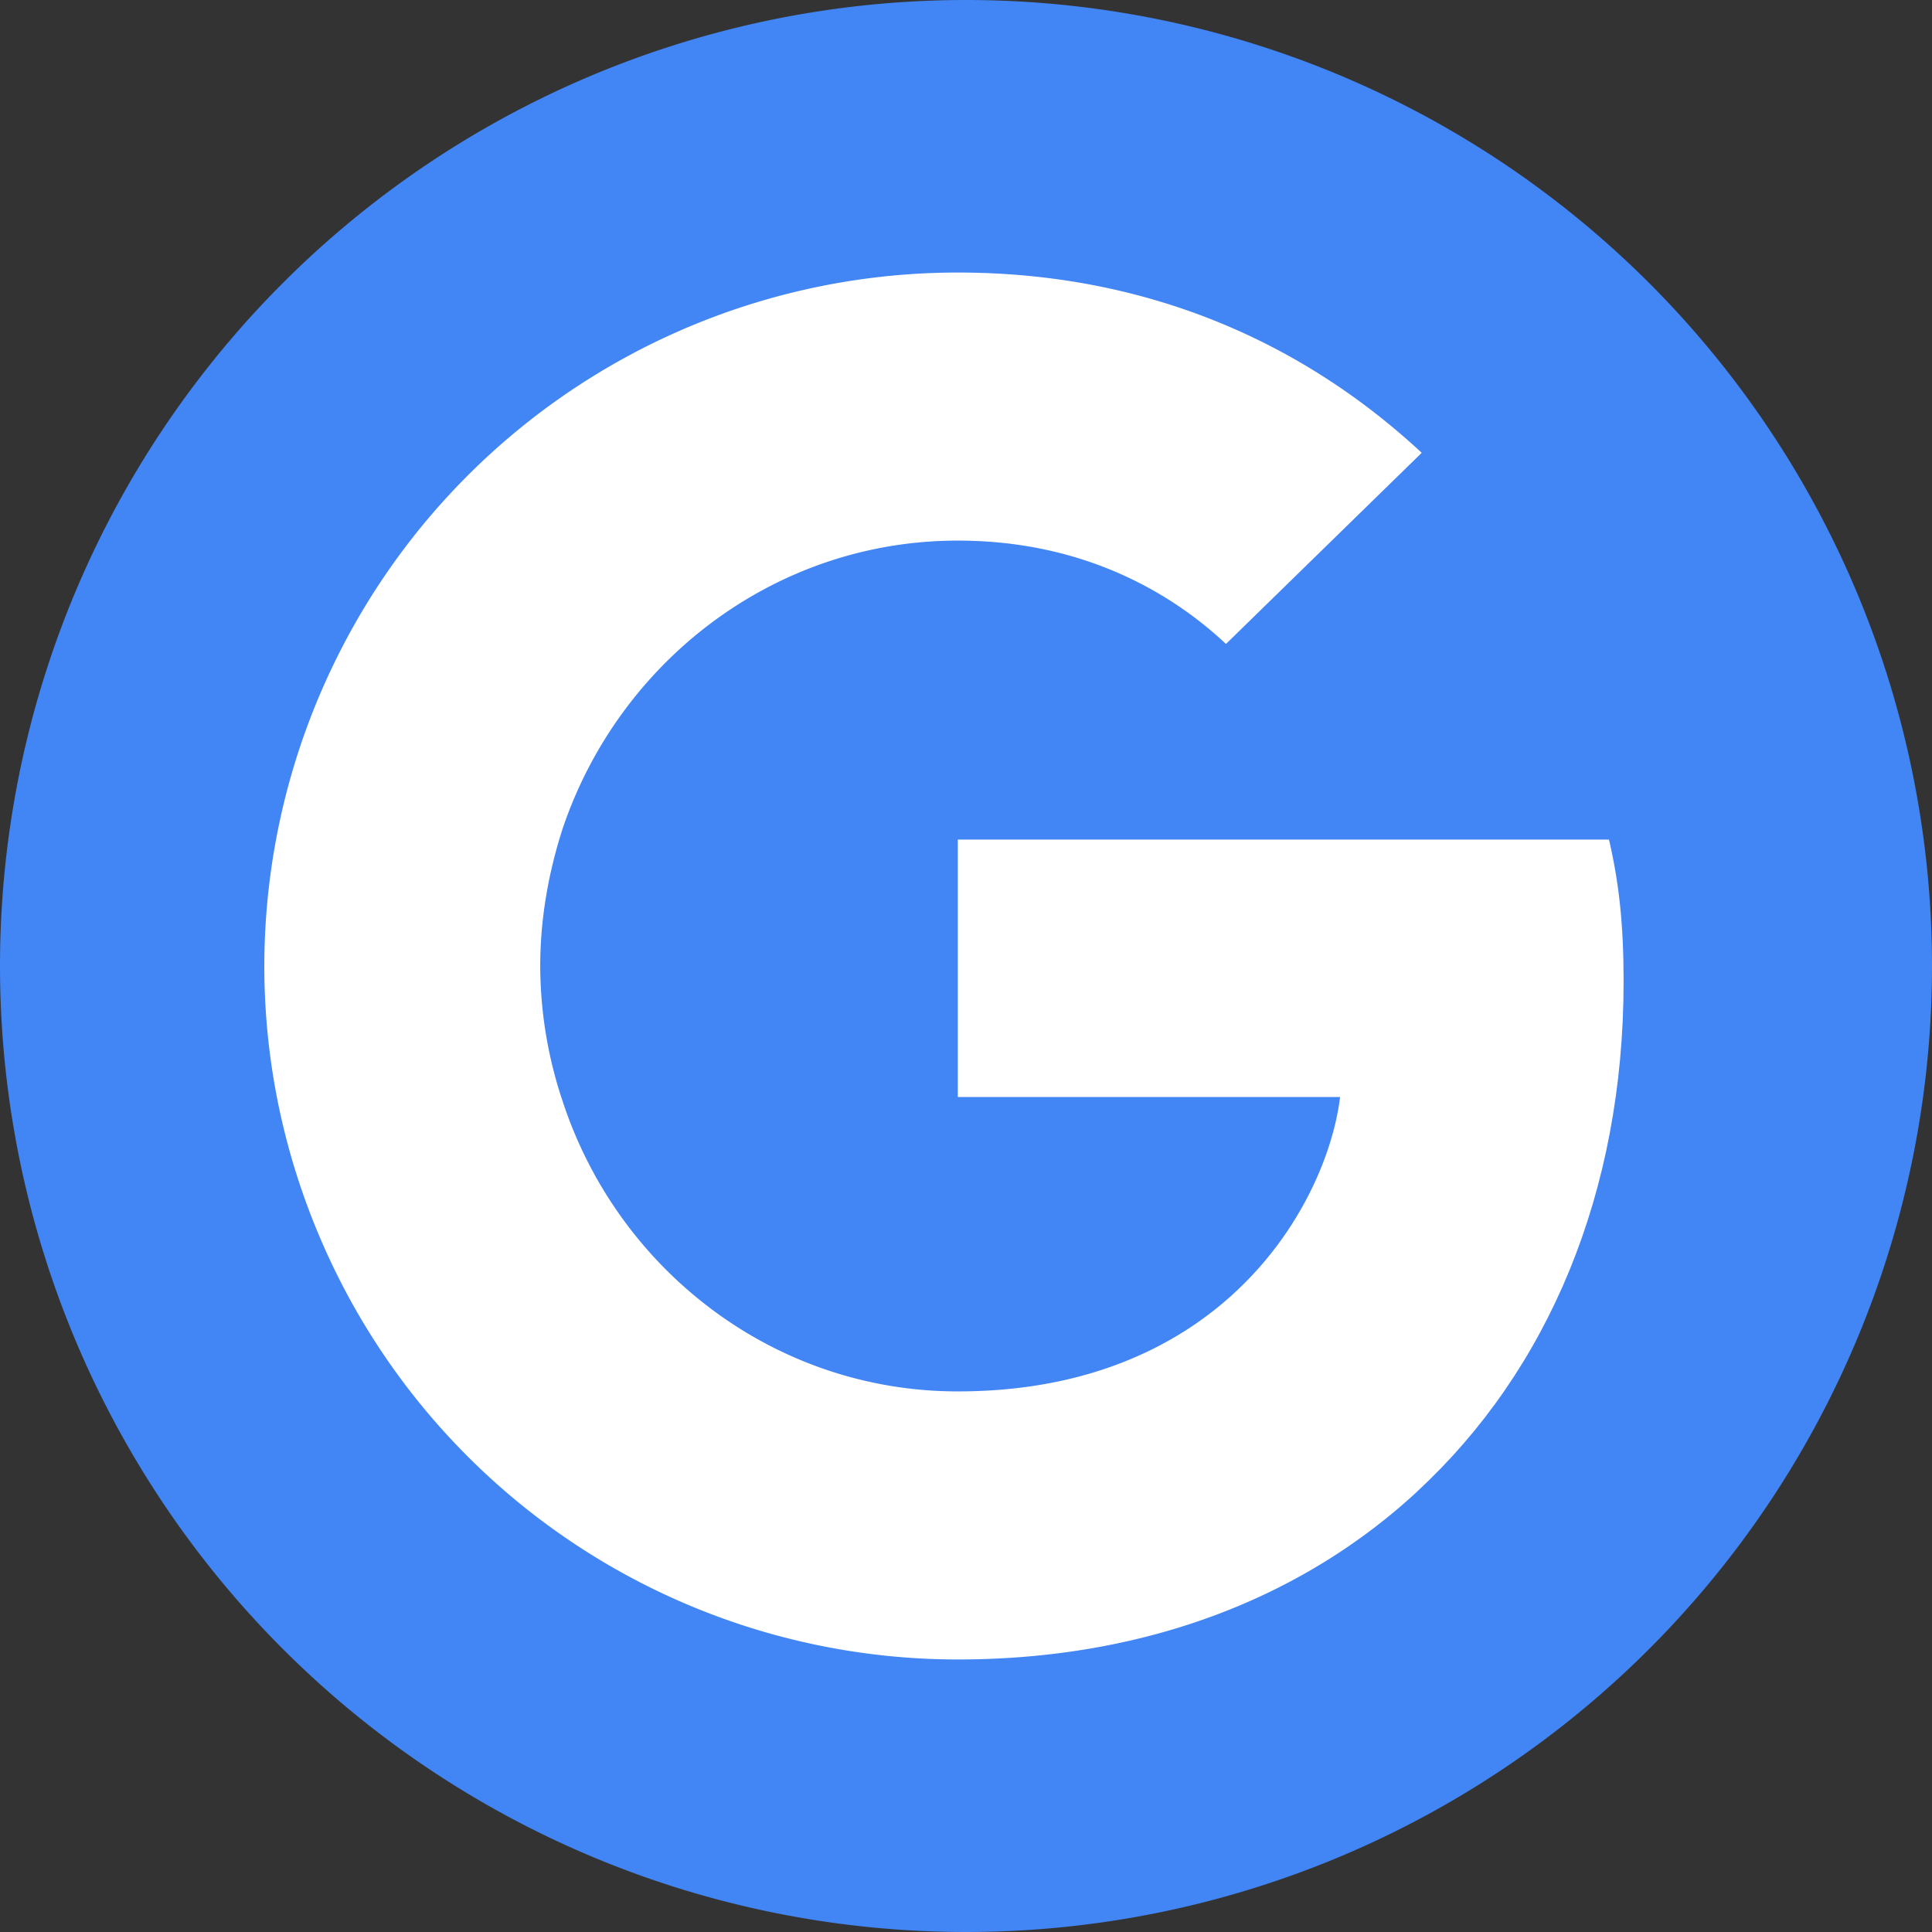
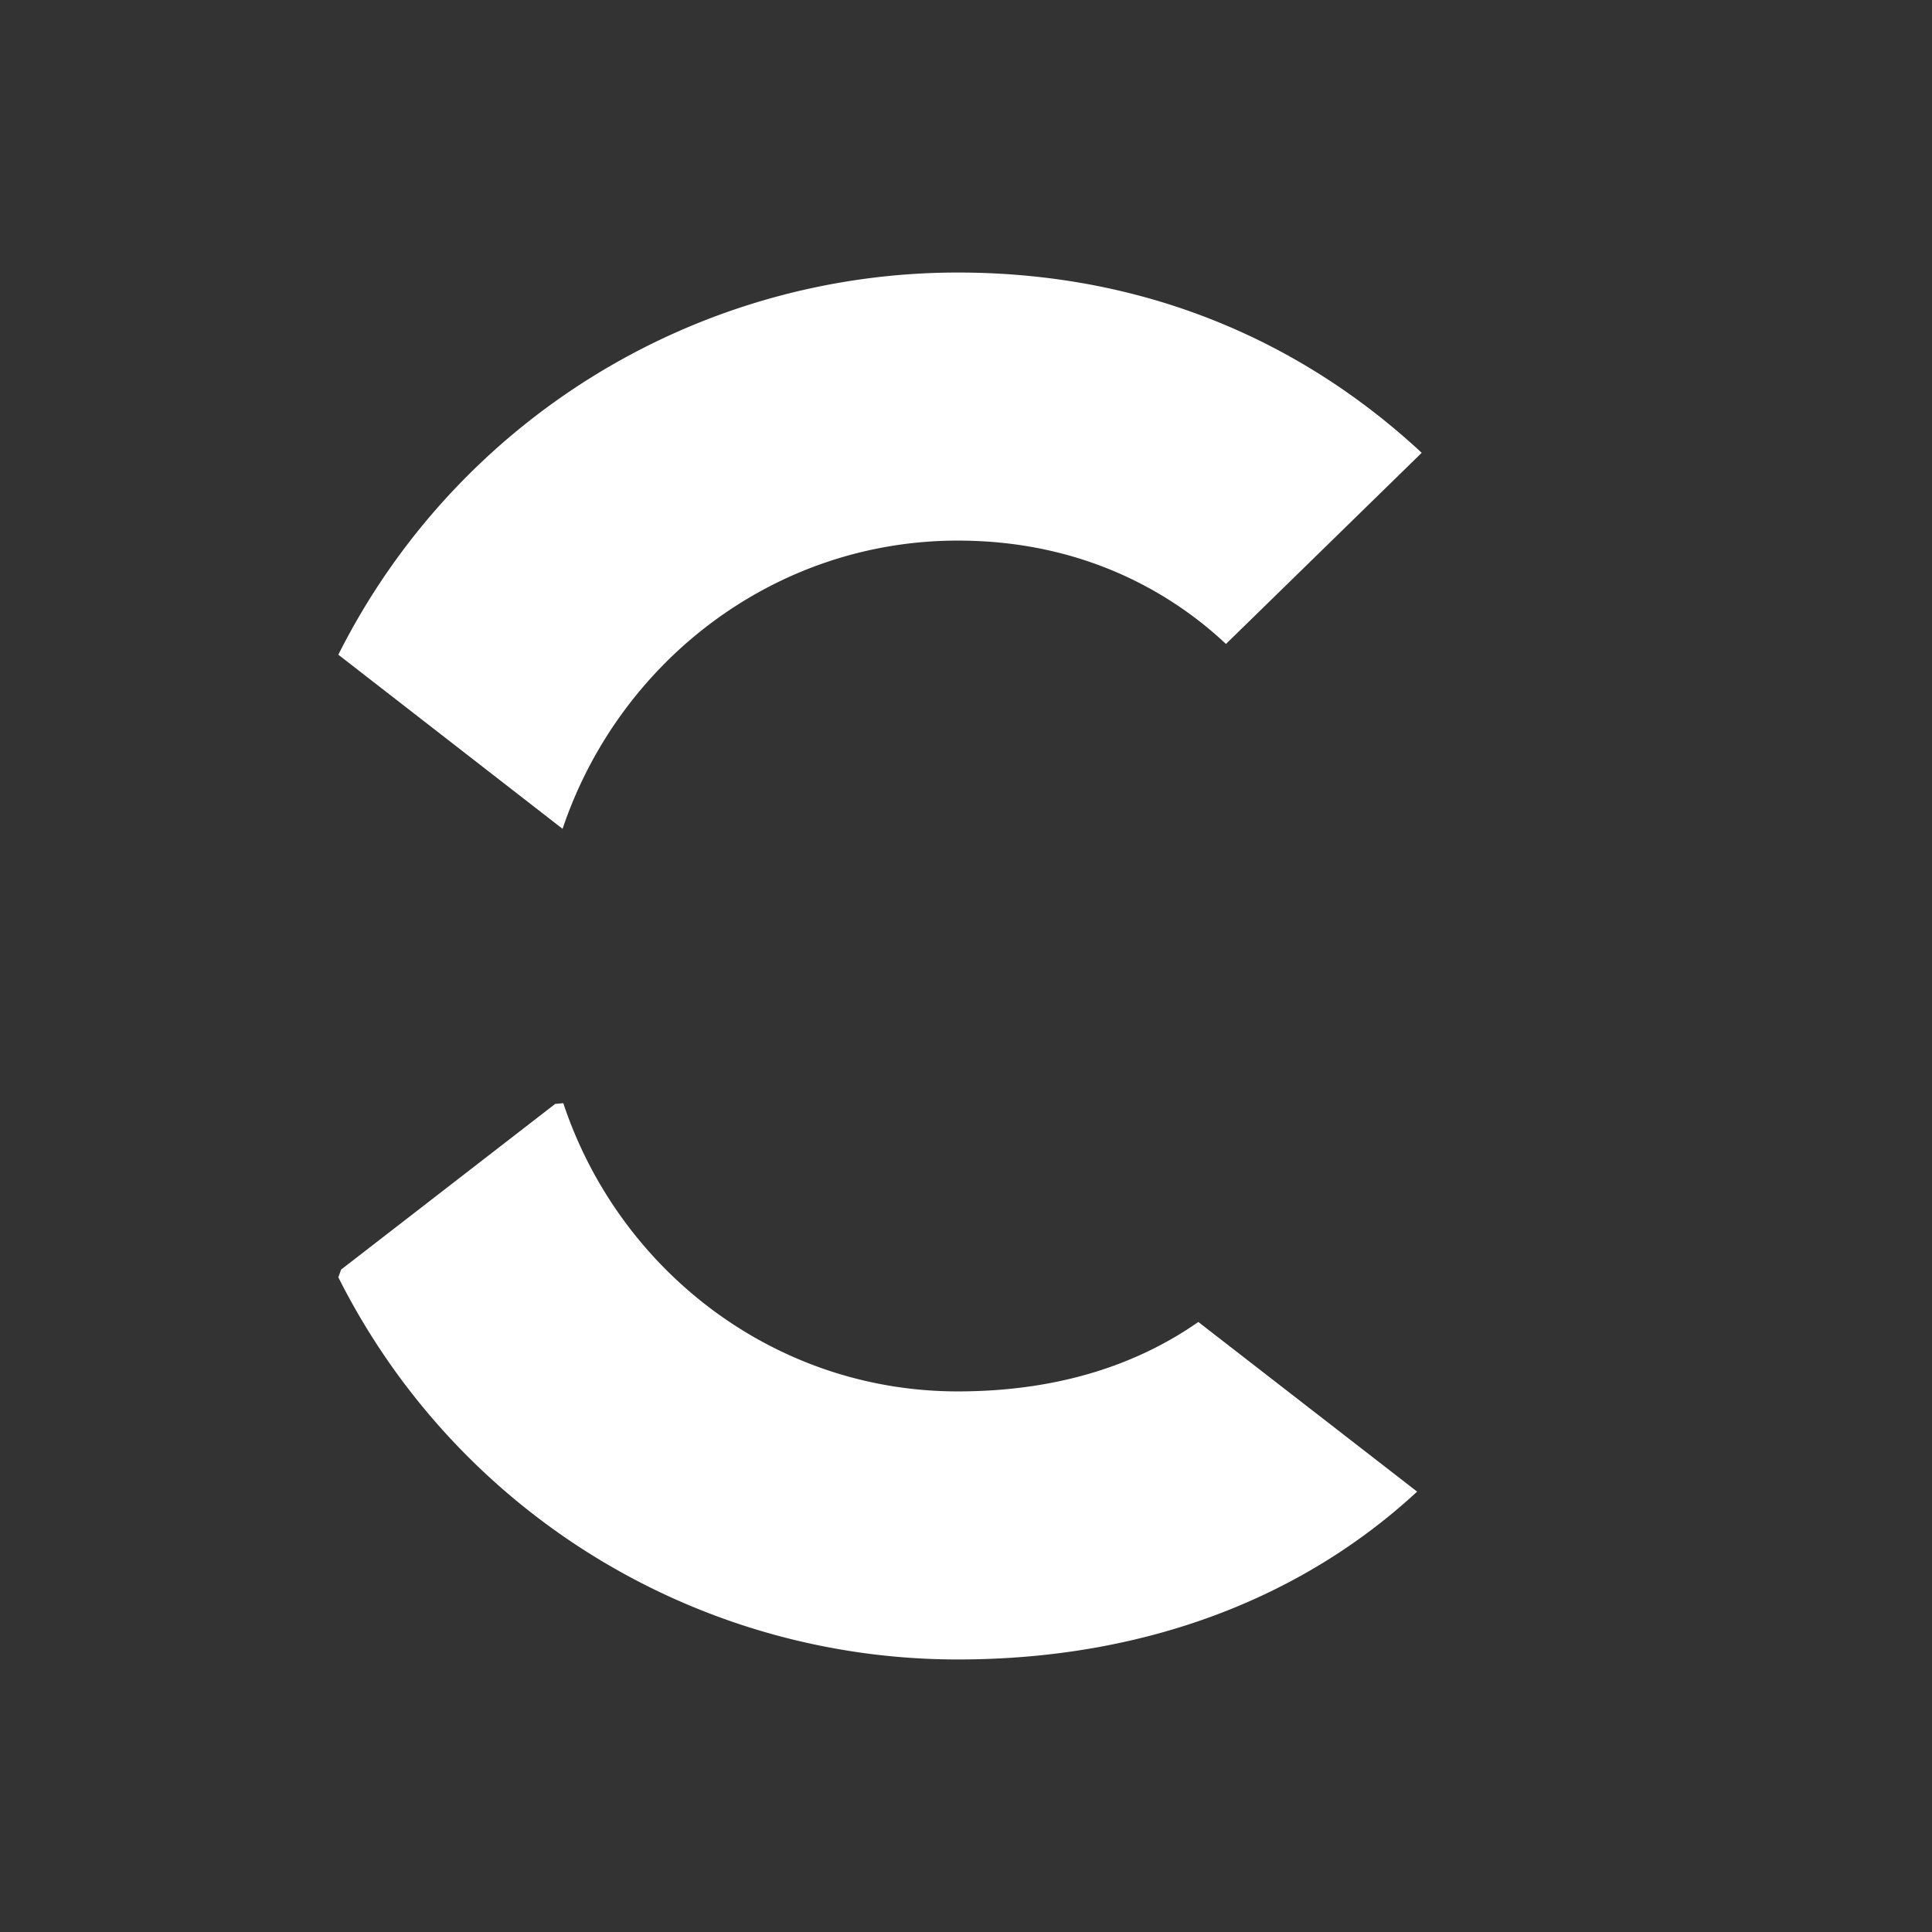
<svg xmlns="http://www.w3.org/2000/svg" width="16" height="16" fill="none" viewBox="0 0 16 16">
  <rect x="0" y="0" width="16" height="16" fill="#333333" stroke="none" />
  <g clip-path="url(#clip0_12_173)">
-     <path fill="#4285F4" d="M0 8a8 8 0 1 1 16 0A8 8 0 1 1 0 8z" />
-     <path fill="#fff" d="M13.446 8.128c0-.473-.038-.817-.121-1.175H7.932v2.132h3.166c-.064.53-.409 1.327-1.174 1.863l-.011.072 1.705 1.32.118.012c1.085-1.002 1.71-2.476 1.71-4.224z" />
    <path fill="#fff" d="M7.932 13.743c1.551 0 2.853-.51 3.804-1.39l-1.812-1.405c-.485.339-1.136.575-1.992.575-1.518 0-2.807-1.002-3.267-2.387l-.067.006-1.773 1.372-.023.064a5.74 5.74 0 0 0 5.13 3.165z" />
-     <path fill="#fff" d="M4.665 9.136A3.536 3.536 0 0 1 4.474 8c0-.396.07-.779.185-1.136l-.004-.076L2.86 5.394l-.058.028A5.749 5.749 0 0 0 2.189 8c0 .925.223 1.8.613 2.578l1.863-1.442z" />
    <path fill="#fff" d="M7.932 4.477c1.079 0 1.806.466 2.221.856l1.621-1.583c-.995-.925-2.29-1.493-3.842-1.493a5.74 5.74 0 0 0-5.13 3.165l1.857 1.442c.466-1.385 1.755-2.387 3.273-2.387z" />
  </g>
  <defs>
    <clipPath id="clip0_12_173">
      <path fill="#fff" d="M0 0h16v16H0z" />
    </clipPath>
  </defs>
</svg>